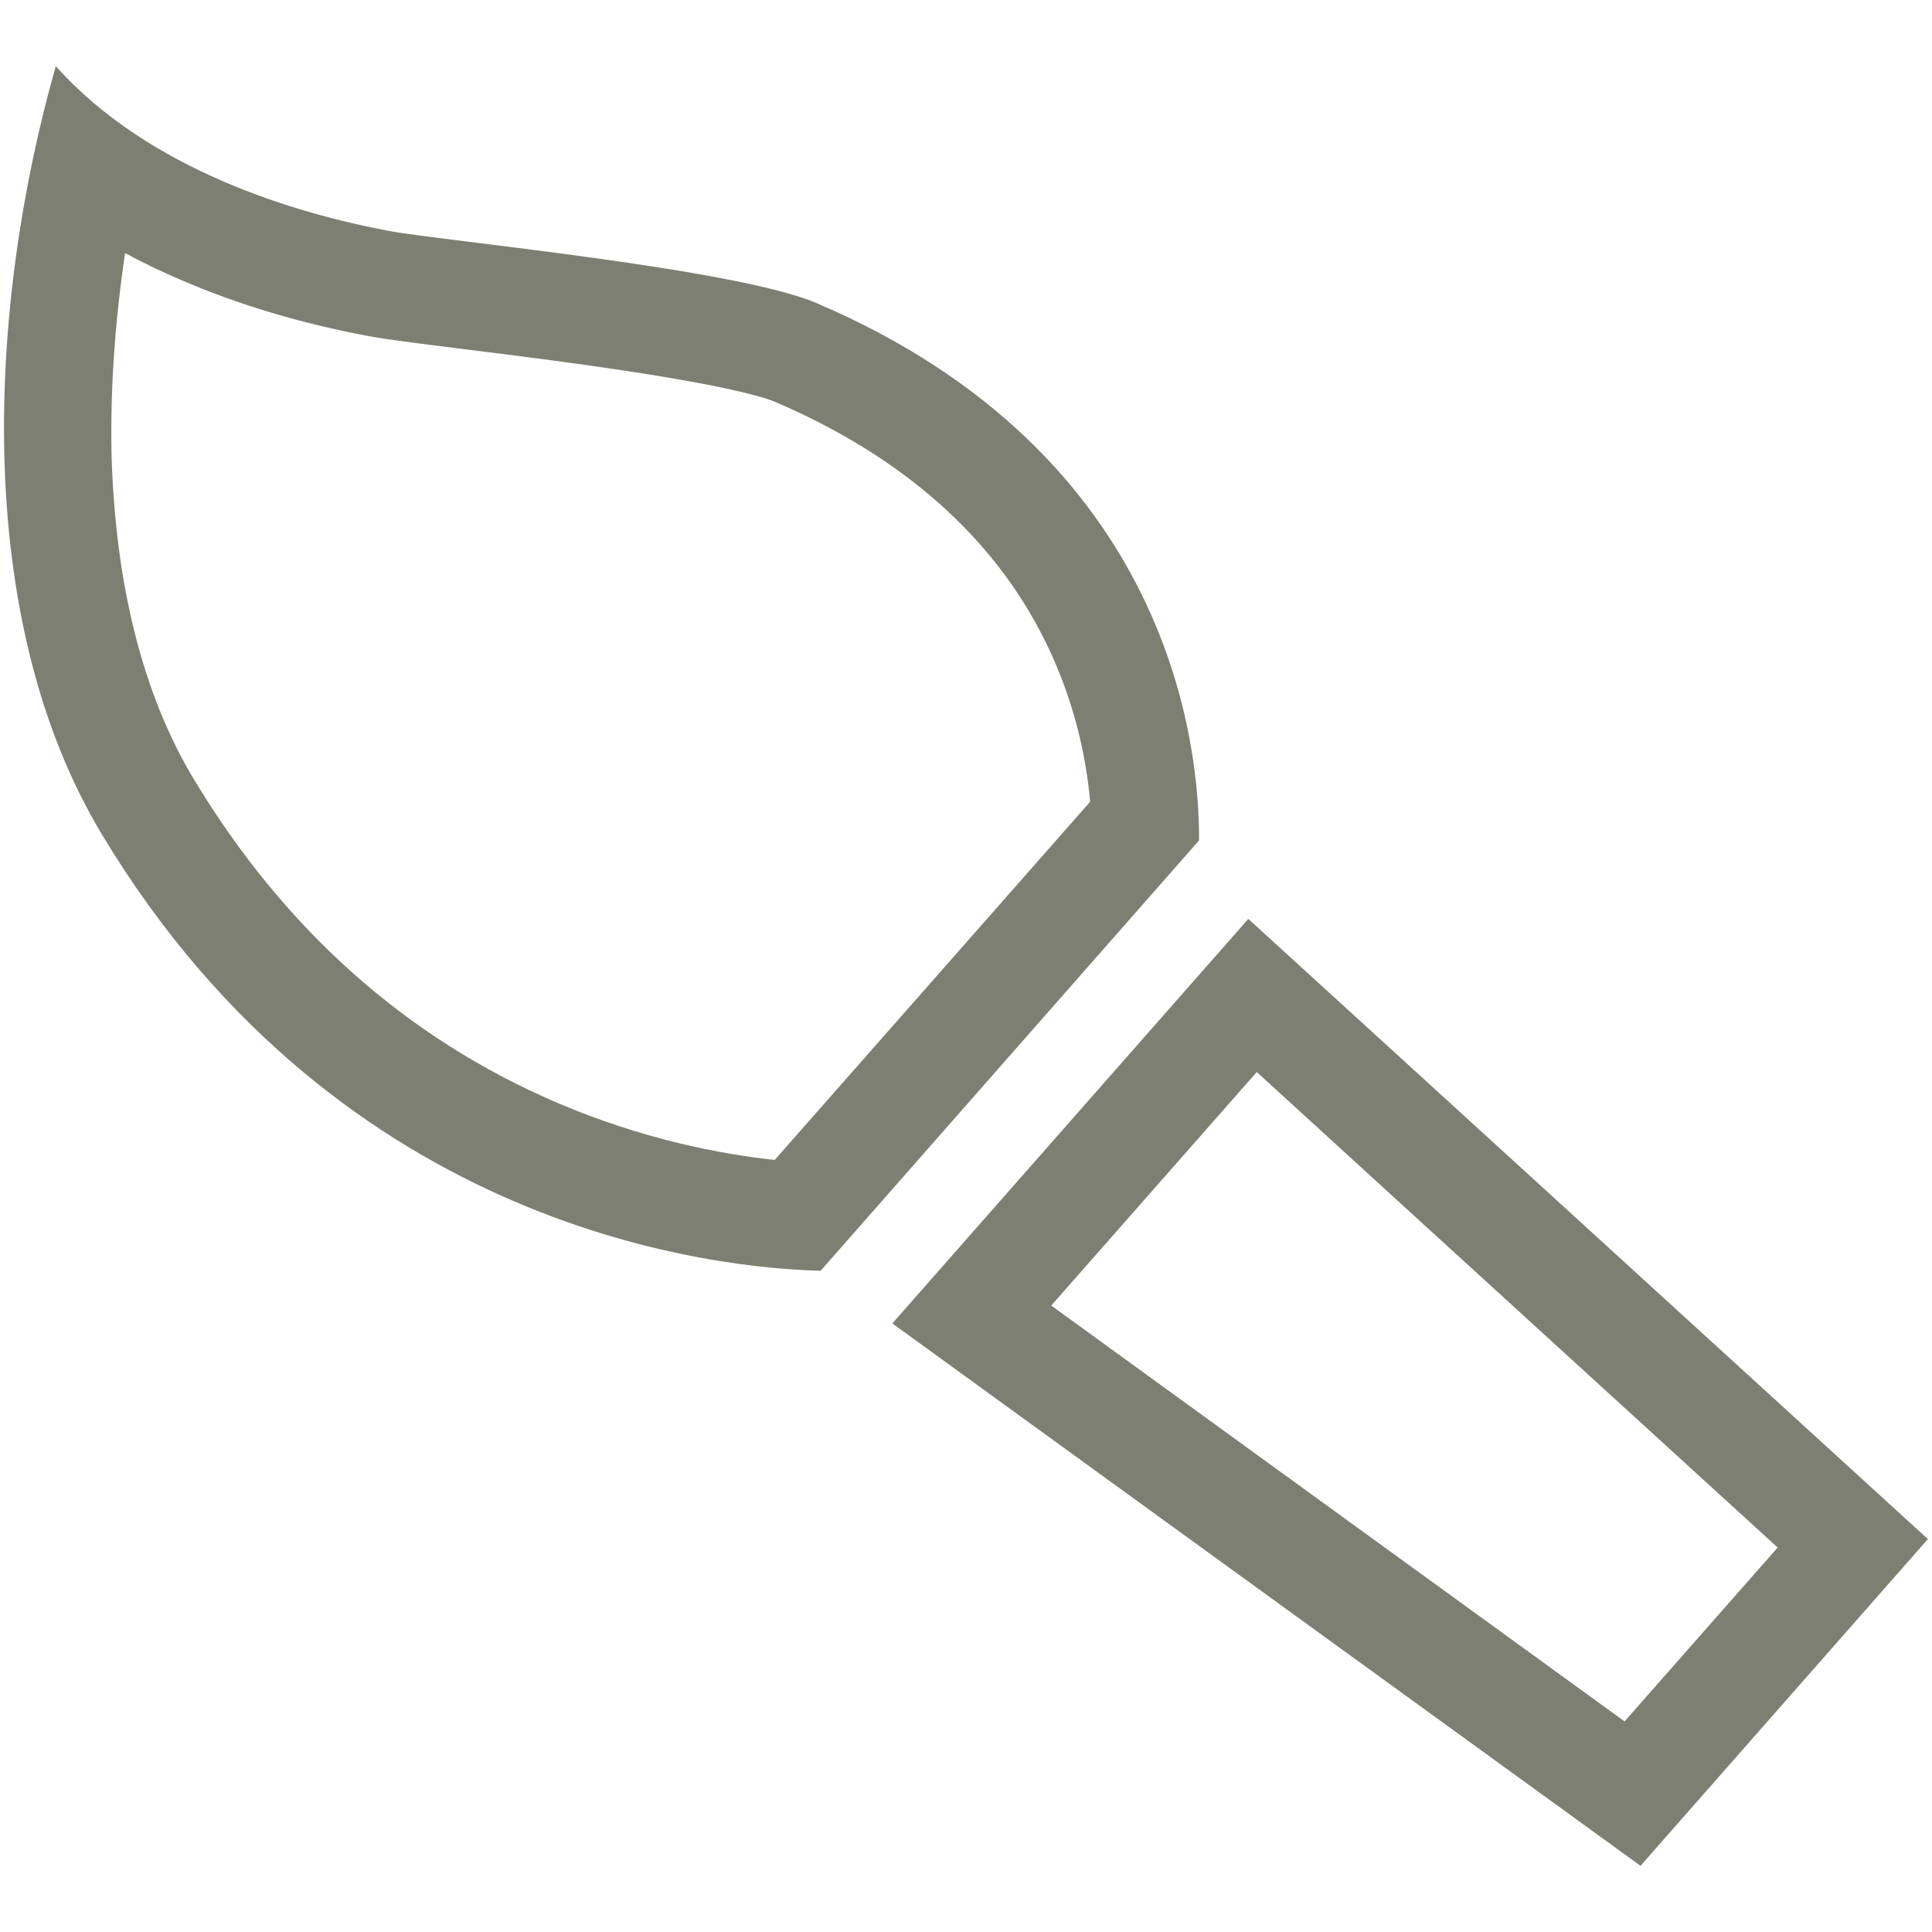
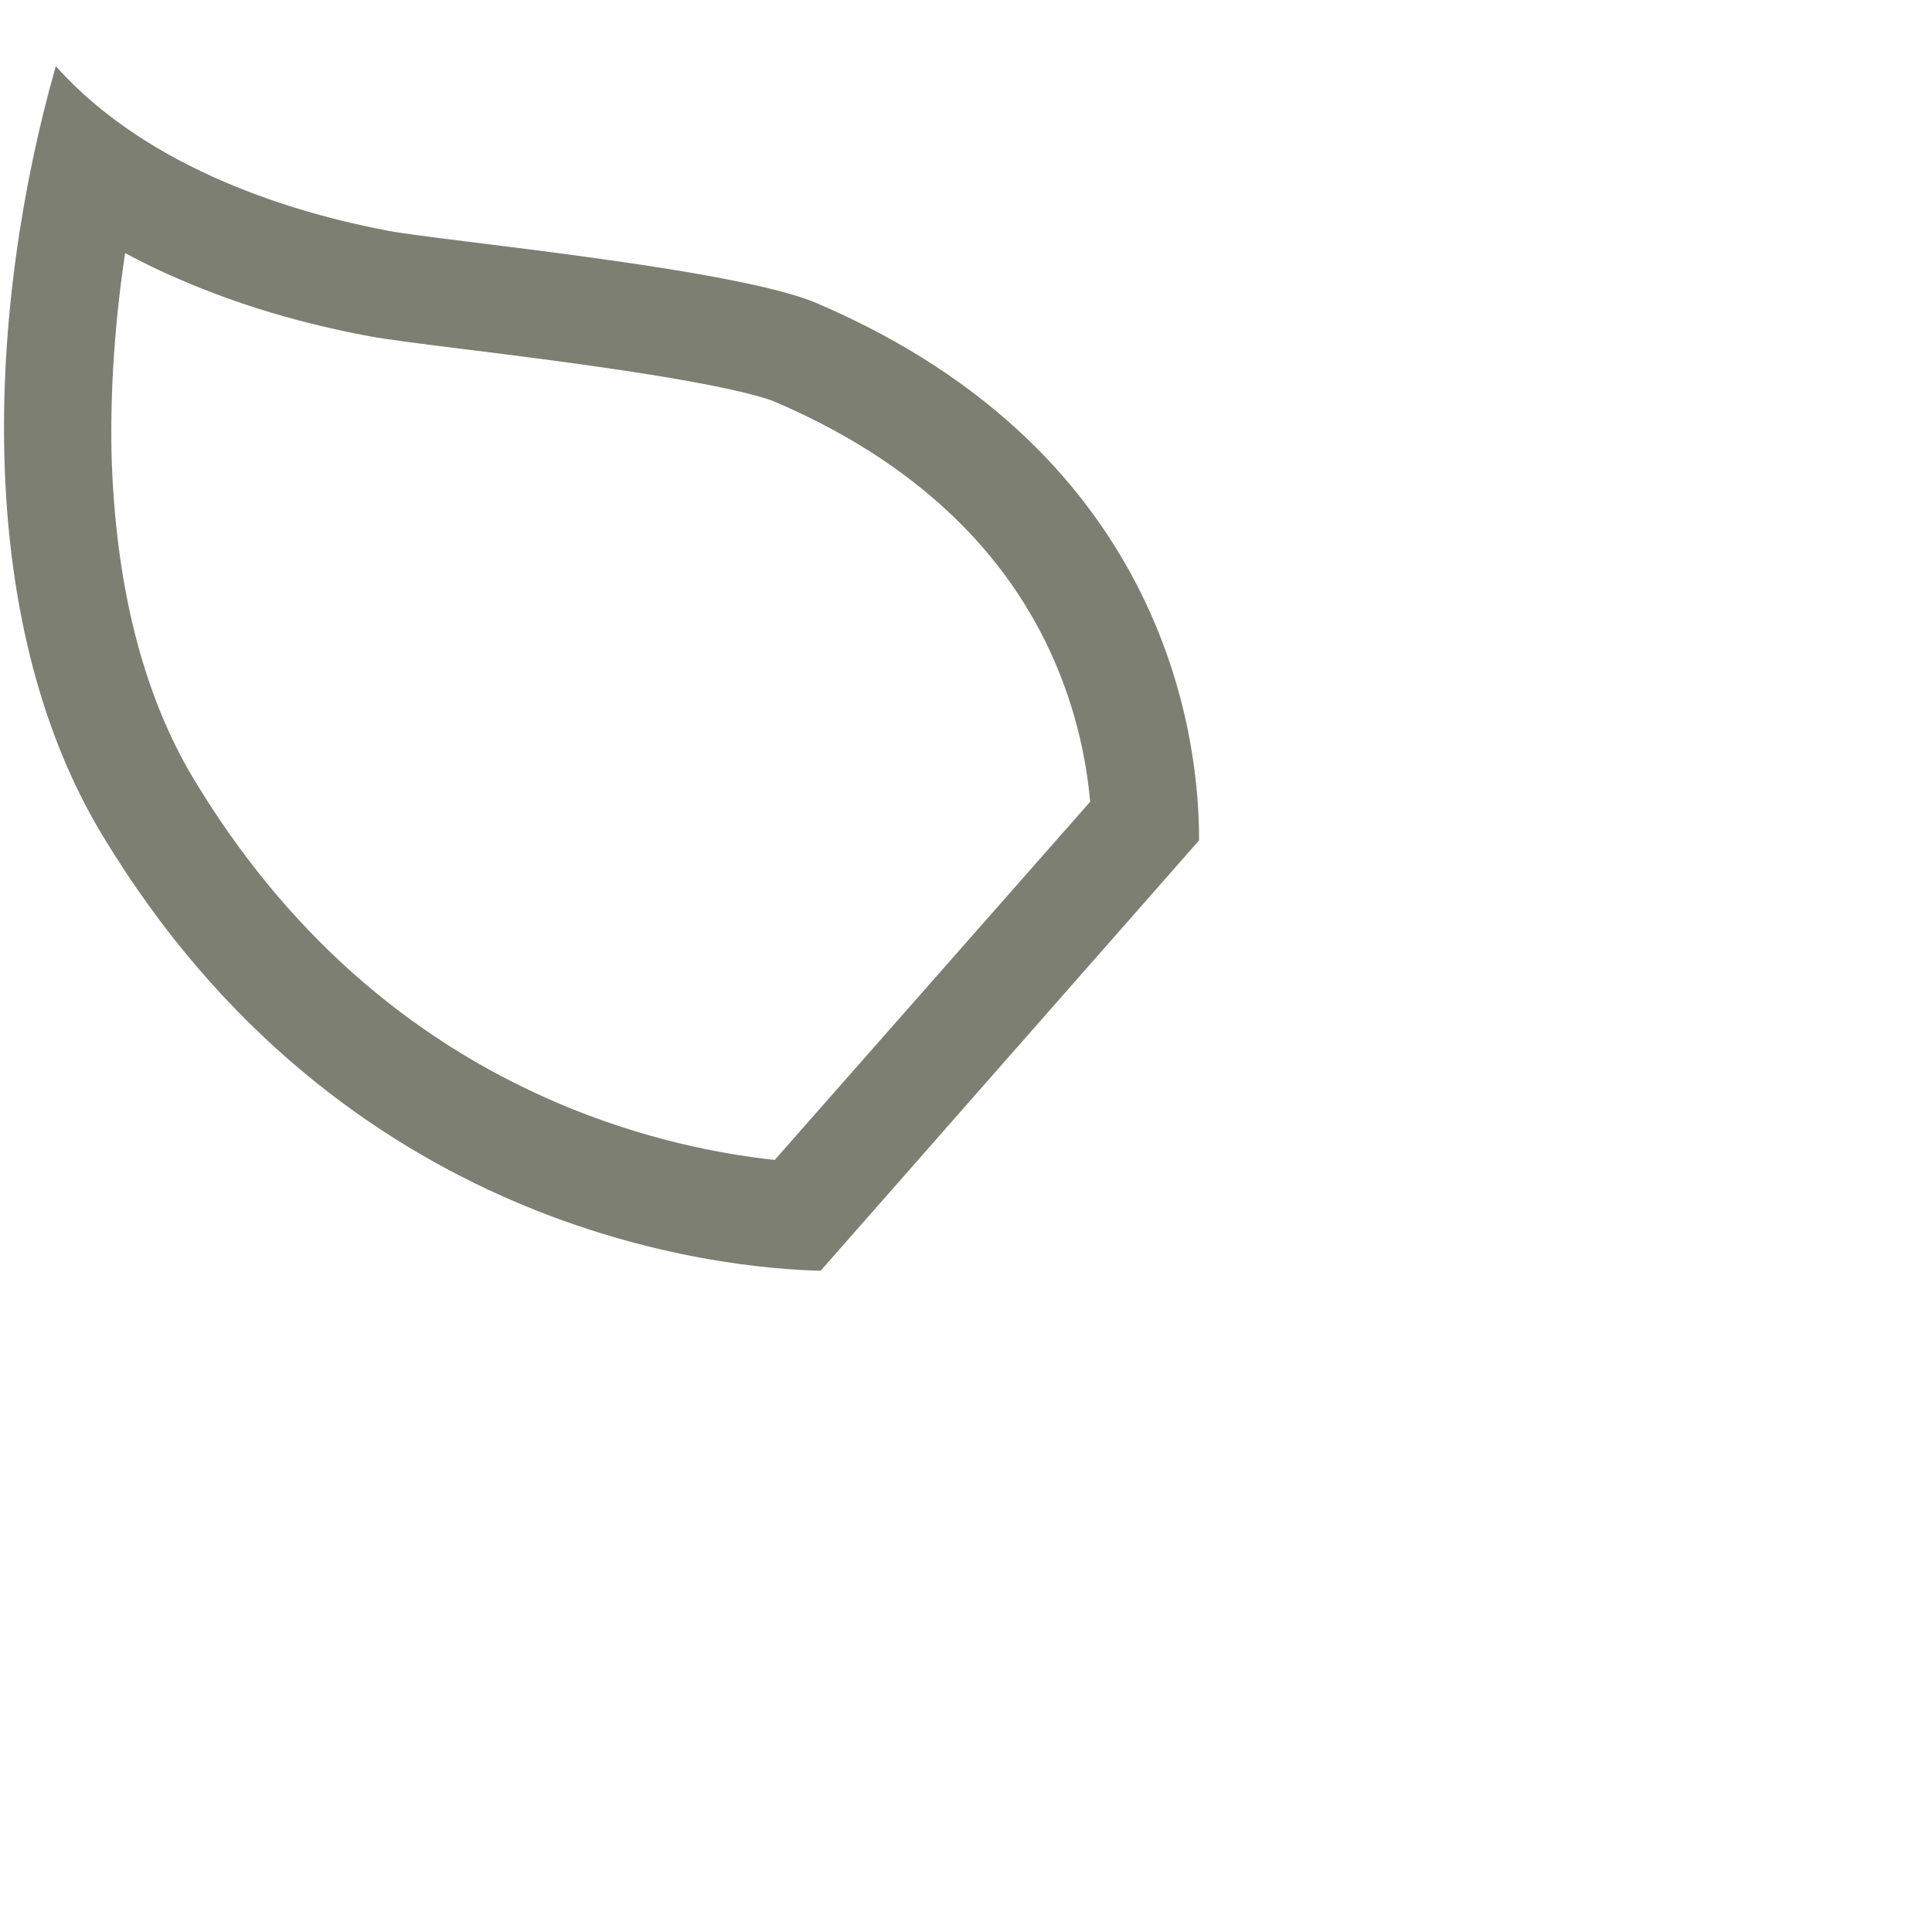
<svg xmlns="http://www.w3.org/2000/svg" version="1.1" id="Layer_1" x="0px" y="0px" viewBox="0 0 800 800" style="enable-background:new 0 0 800 800;" xml:space="preserve">
  <style type="text/css"> .st0{fill:#7E7F73;} </style>
  <g>
    <g>
      <g>
-         <path class="st0" d="M520.4,443.9l60.1,54.9l155.6,142l-63.4,72l-174-126.2l-63.4-46L520.4,443.9 M516.9,380.5L369.5,548 l103,74.7l206.8,149.9l119-135.3L610.5,465.9L516.9,380.5L516.9,380.5z" />
-       </g>
+         </g>
      <g>
        <path class="st0" d="M51.8,104.8c7.4,4,15.1,7.7,23.1,11.1c23.8,10.3,50,18.1,77.9,23.3c7,1.3,18.7,2.8,38.7,5.3 c22.8,2.8,51.1,6.4,76.9,10.5c38.3,6.1,49.7,10.2,52.3,11.3c53.1,22.7,90.9,56.2,112.2,99.4c12.4,25.2,17,49,18.5,66.3 L320.8,480.3c-21.7-2.3-54.5-8.4-90.4-23.8c-62.2-26.7-112.7-71.7-150.1-133.8c-10.7-17.7-19-38.4-24.7-61.4 c-5.5-22.1-8.6-46.5-9.4-72.5C45.6,162.1,47.5,133.5,51.8,104.8 M23.1,27.4c-28.2,99.2-34.9,228.5,19.2,318.3 c99.4,165.1,256.6,179.5,297.5,180.5L496.5,348c0.2-38.2-10.9-159.5-158.4-222.5c-33.6-14.4-154.7-25.7-177.2-29.9 C123.3,88.5,61.9,70.8,23.1,27.4L23.1,27.4z" />
      </g>
    </g>
  </g>
</svg>